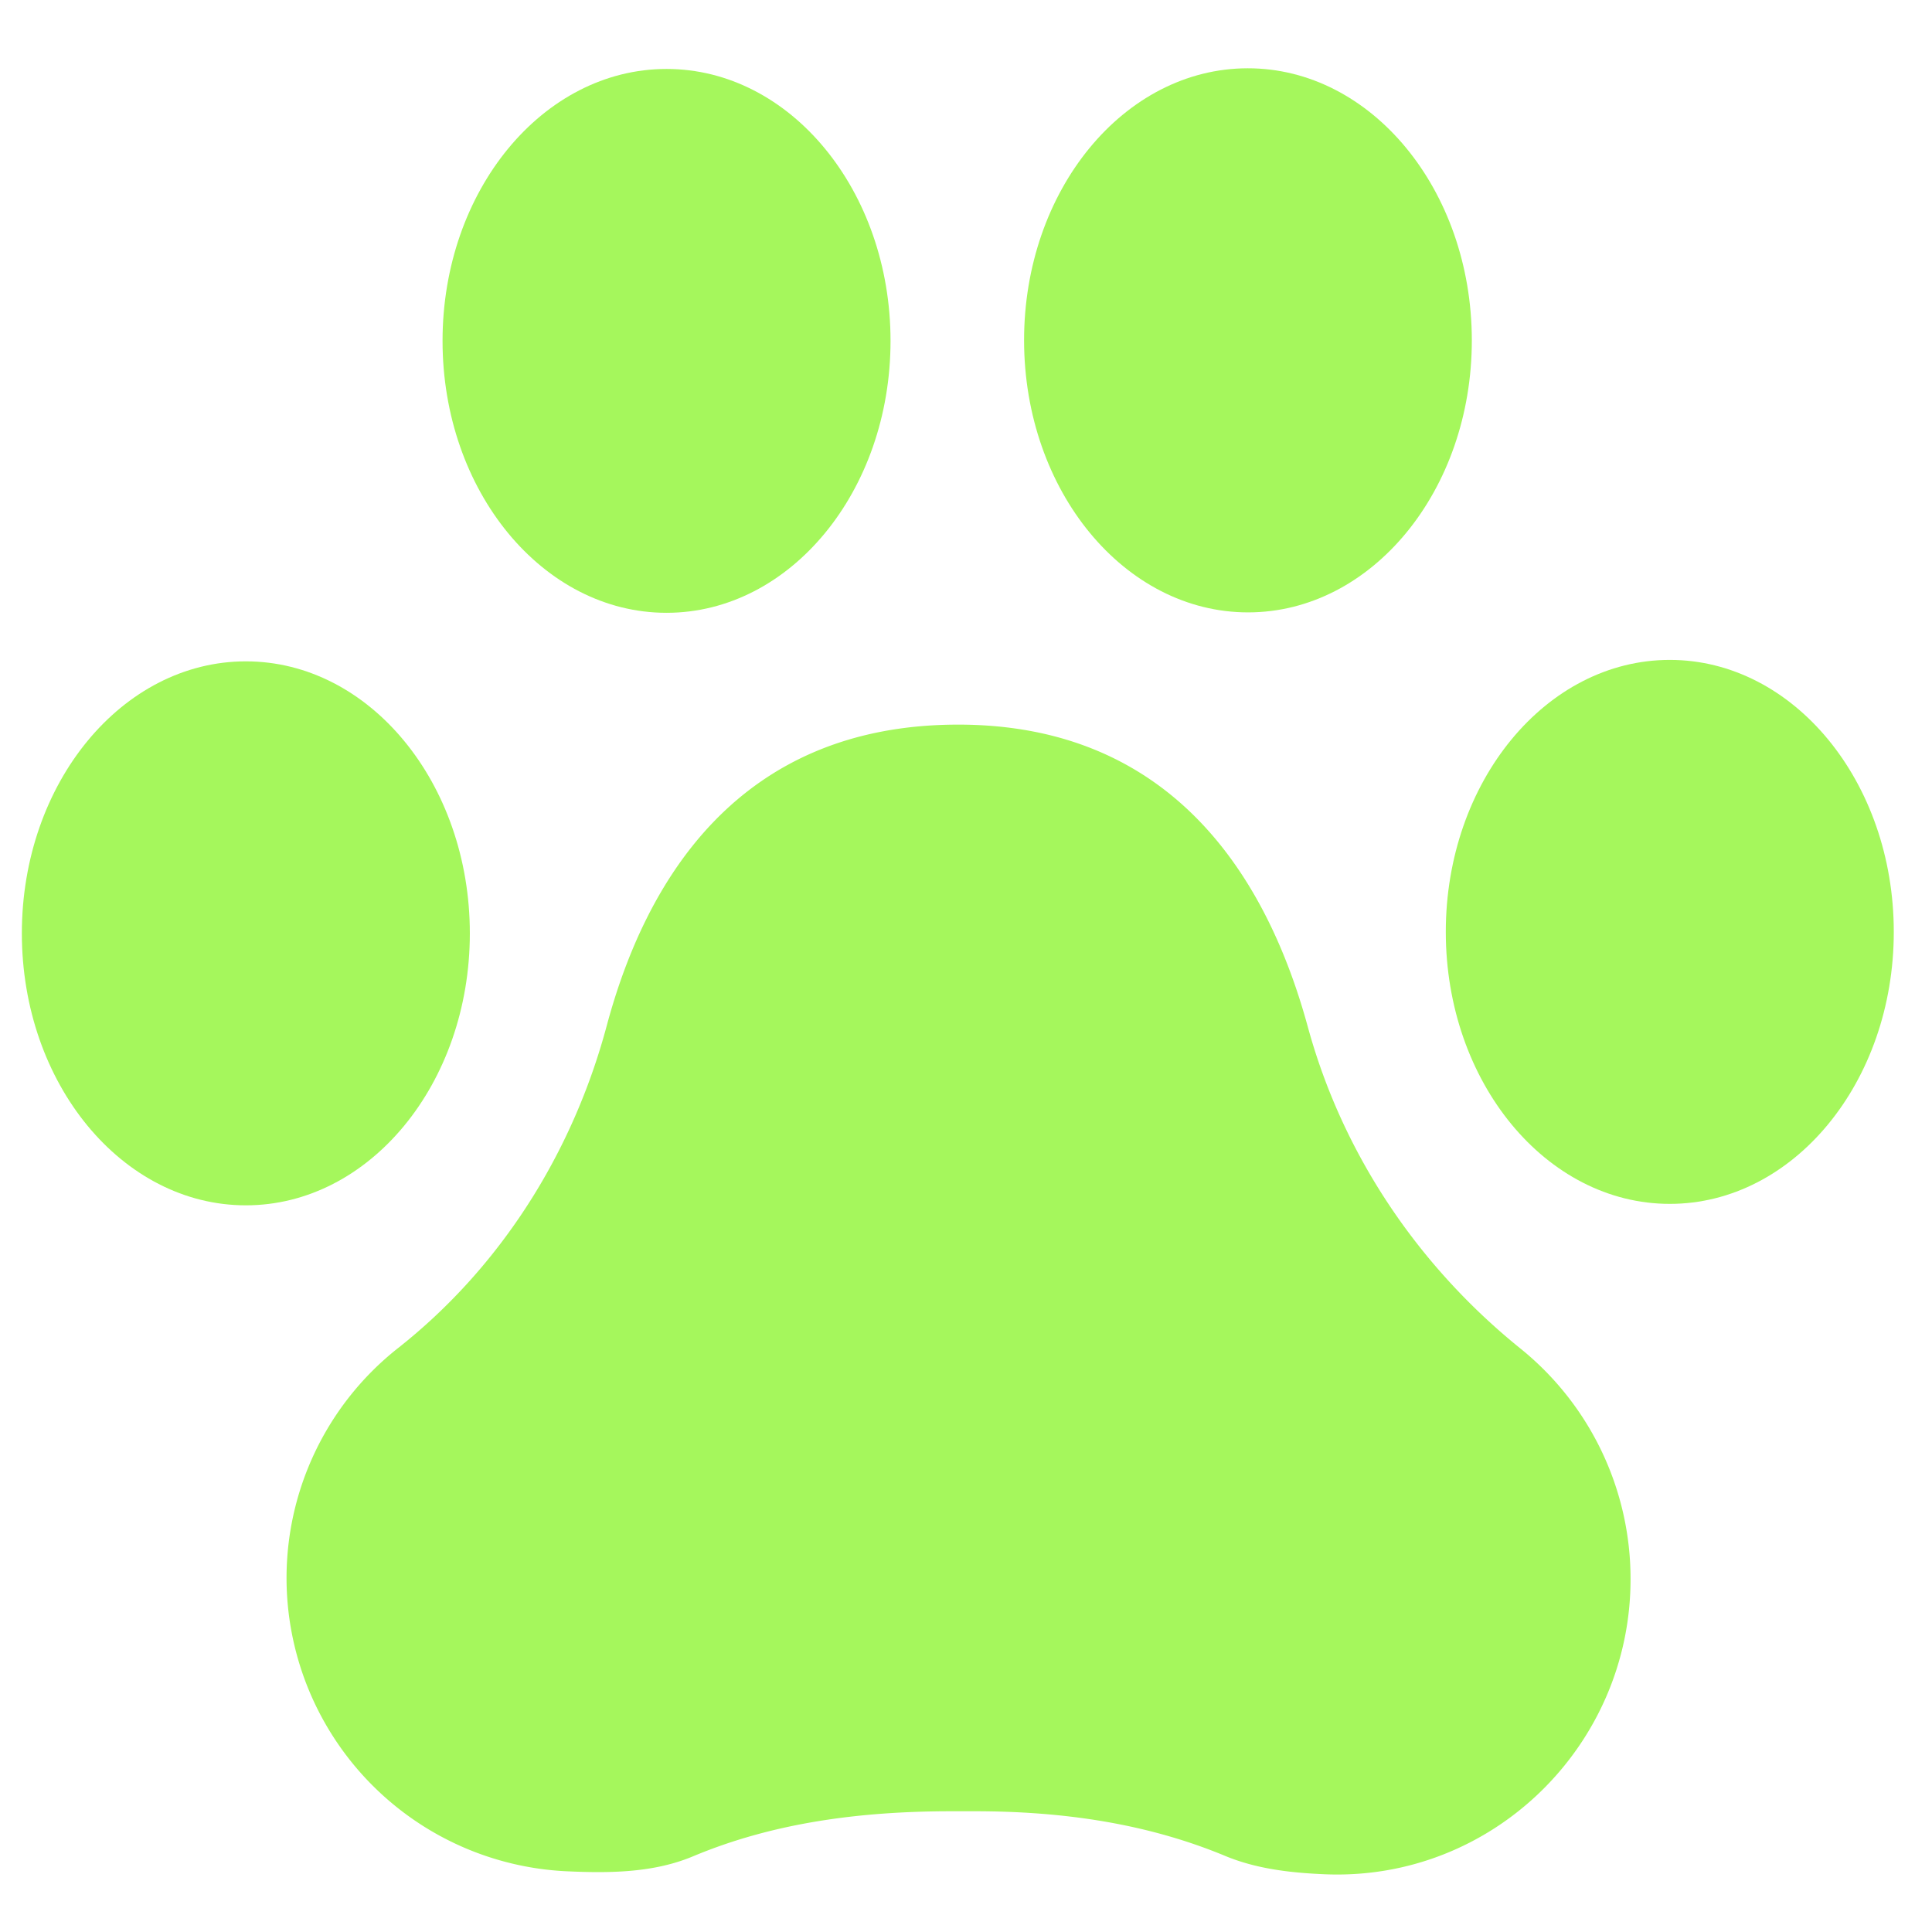
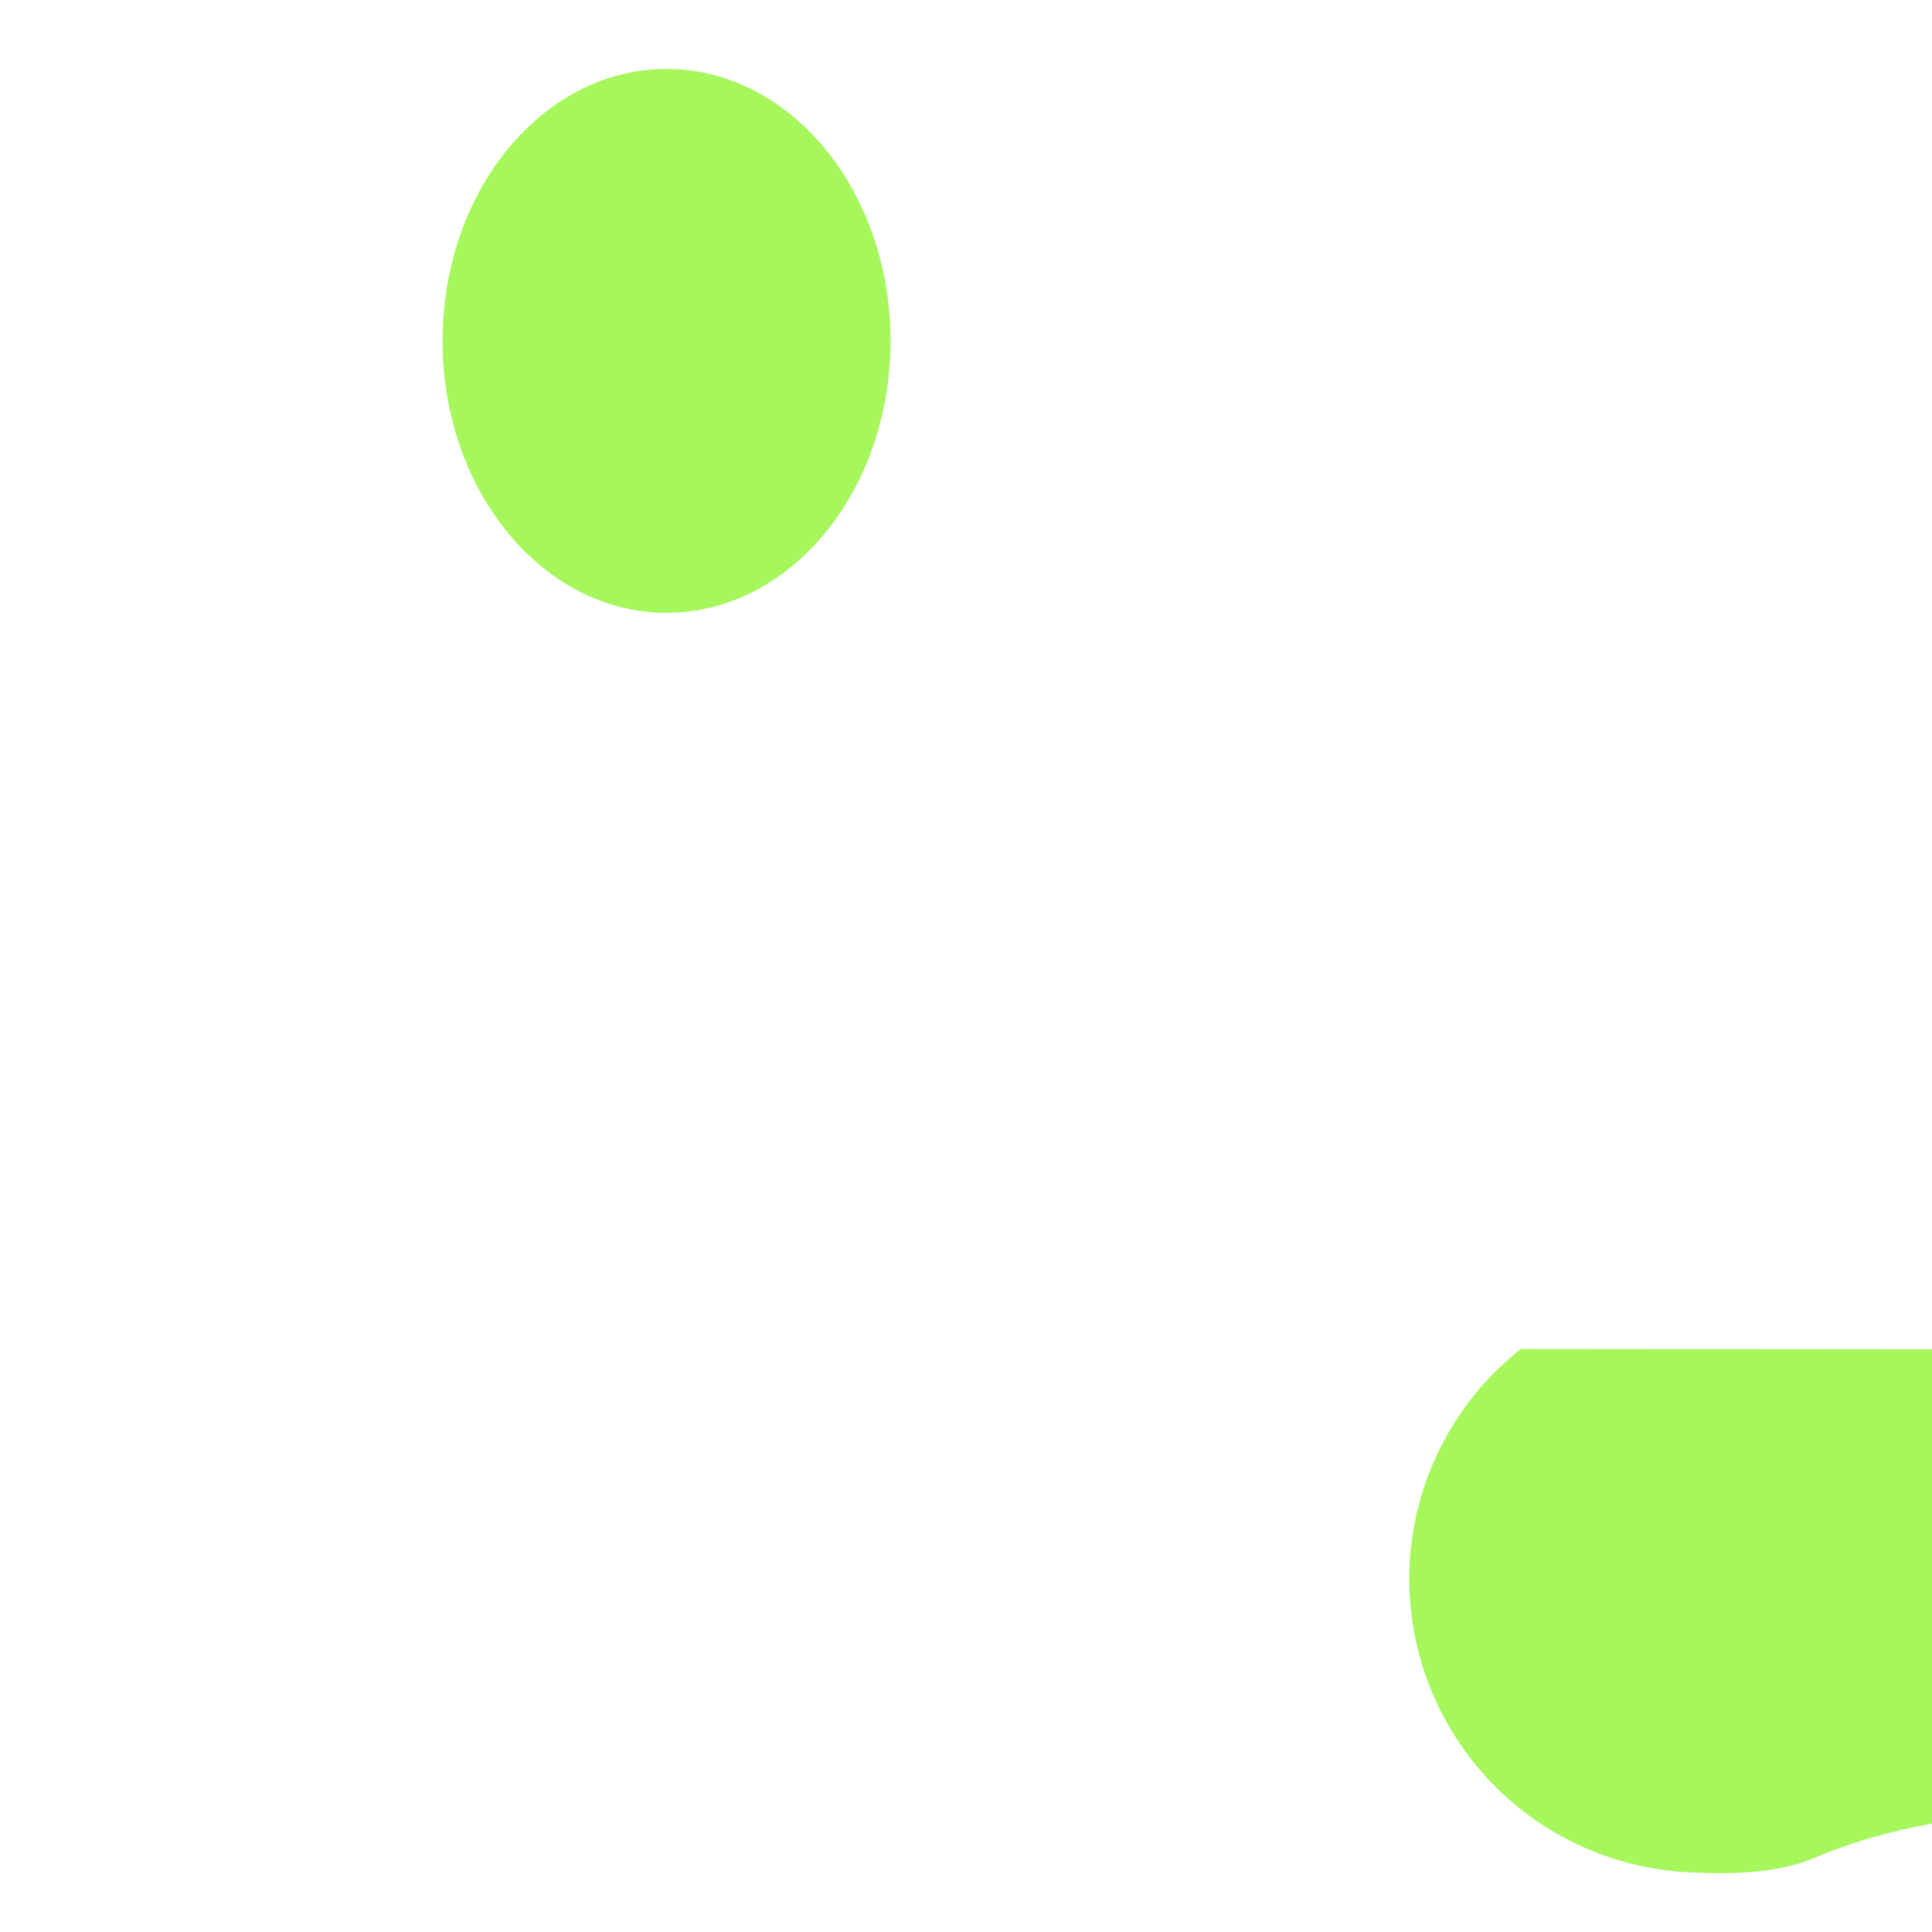
<svg xmlns="http://www.w3.org/2000/svg" xml:space="preserve" width="32" height="32">
  <g fill="#A5F75C">
-     <path d="M25.192 22.343c-1.703-1.371-2.955-3.228-3.531-5.337-.665-2.437-2.218-5.009-5.8-5.004-3.621.005-5.166 2.568-5.815 5-.563 2.092-1.75 3.982-3.45 5.324a4.85 4.85 0 0 0-1.844 4.05 4.867 4.867 0 0 0 4.629 4.618c.747.035 1.458.021 2.099-.248 1.356-.568 2.81-.746 4.282-.746h.384c1.429 0 2.833.193 4.152.742.506.209 1.056.276 1.629.301 2.787.125 5.082-2.131 5.08-4.889a4.9 4.9 0 0 0-1.815-3.811" />
-     <ellipse cx="4.072" cy="15.459" rx="3.71" ry="4.505" />
+     <path d="M25.192 22.343a4.85 4.85 0 0 0-1.844 4.05 4.867 4.867 0 0 0 4.629 4.618c.747.035 1.458.021 2.099-.248 1.356-.568 2.81-.746 4.282-.746h.384c1.429 0 2.833.193 4.152.742.506.209 1.056.276 1.629.301 2.787.125 5.082-2.131 5.08-4.889a4.9 4.9 0 0 0-1.815-3.811" />
    <ellipse cx="11.04" cy="5.646" rx="3.71" ry="4.504" />
-     <ellipse cx="27.657" cy="15.435" rx="3.71" ry="4.505" />
-     <ellipse cx="20.67" cy="5.637" rx="4.506" ry="3.708" transform="rotate(89.931 20.67 5.637)" />
  </g>
</svg>